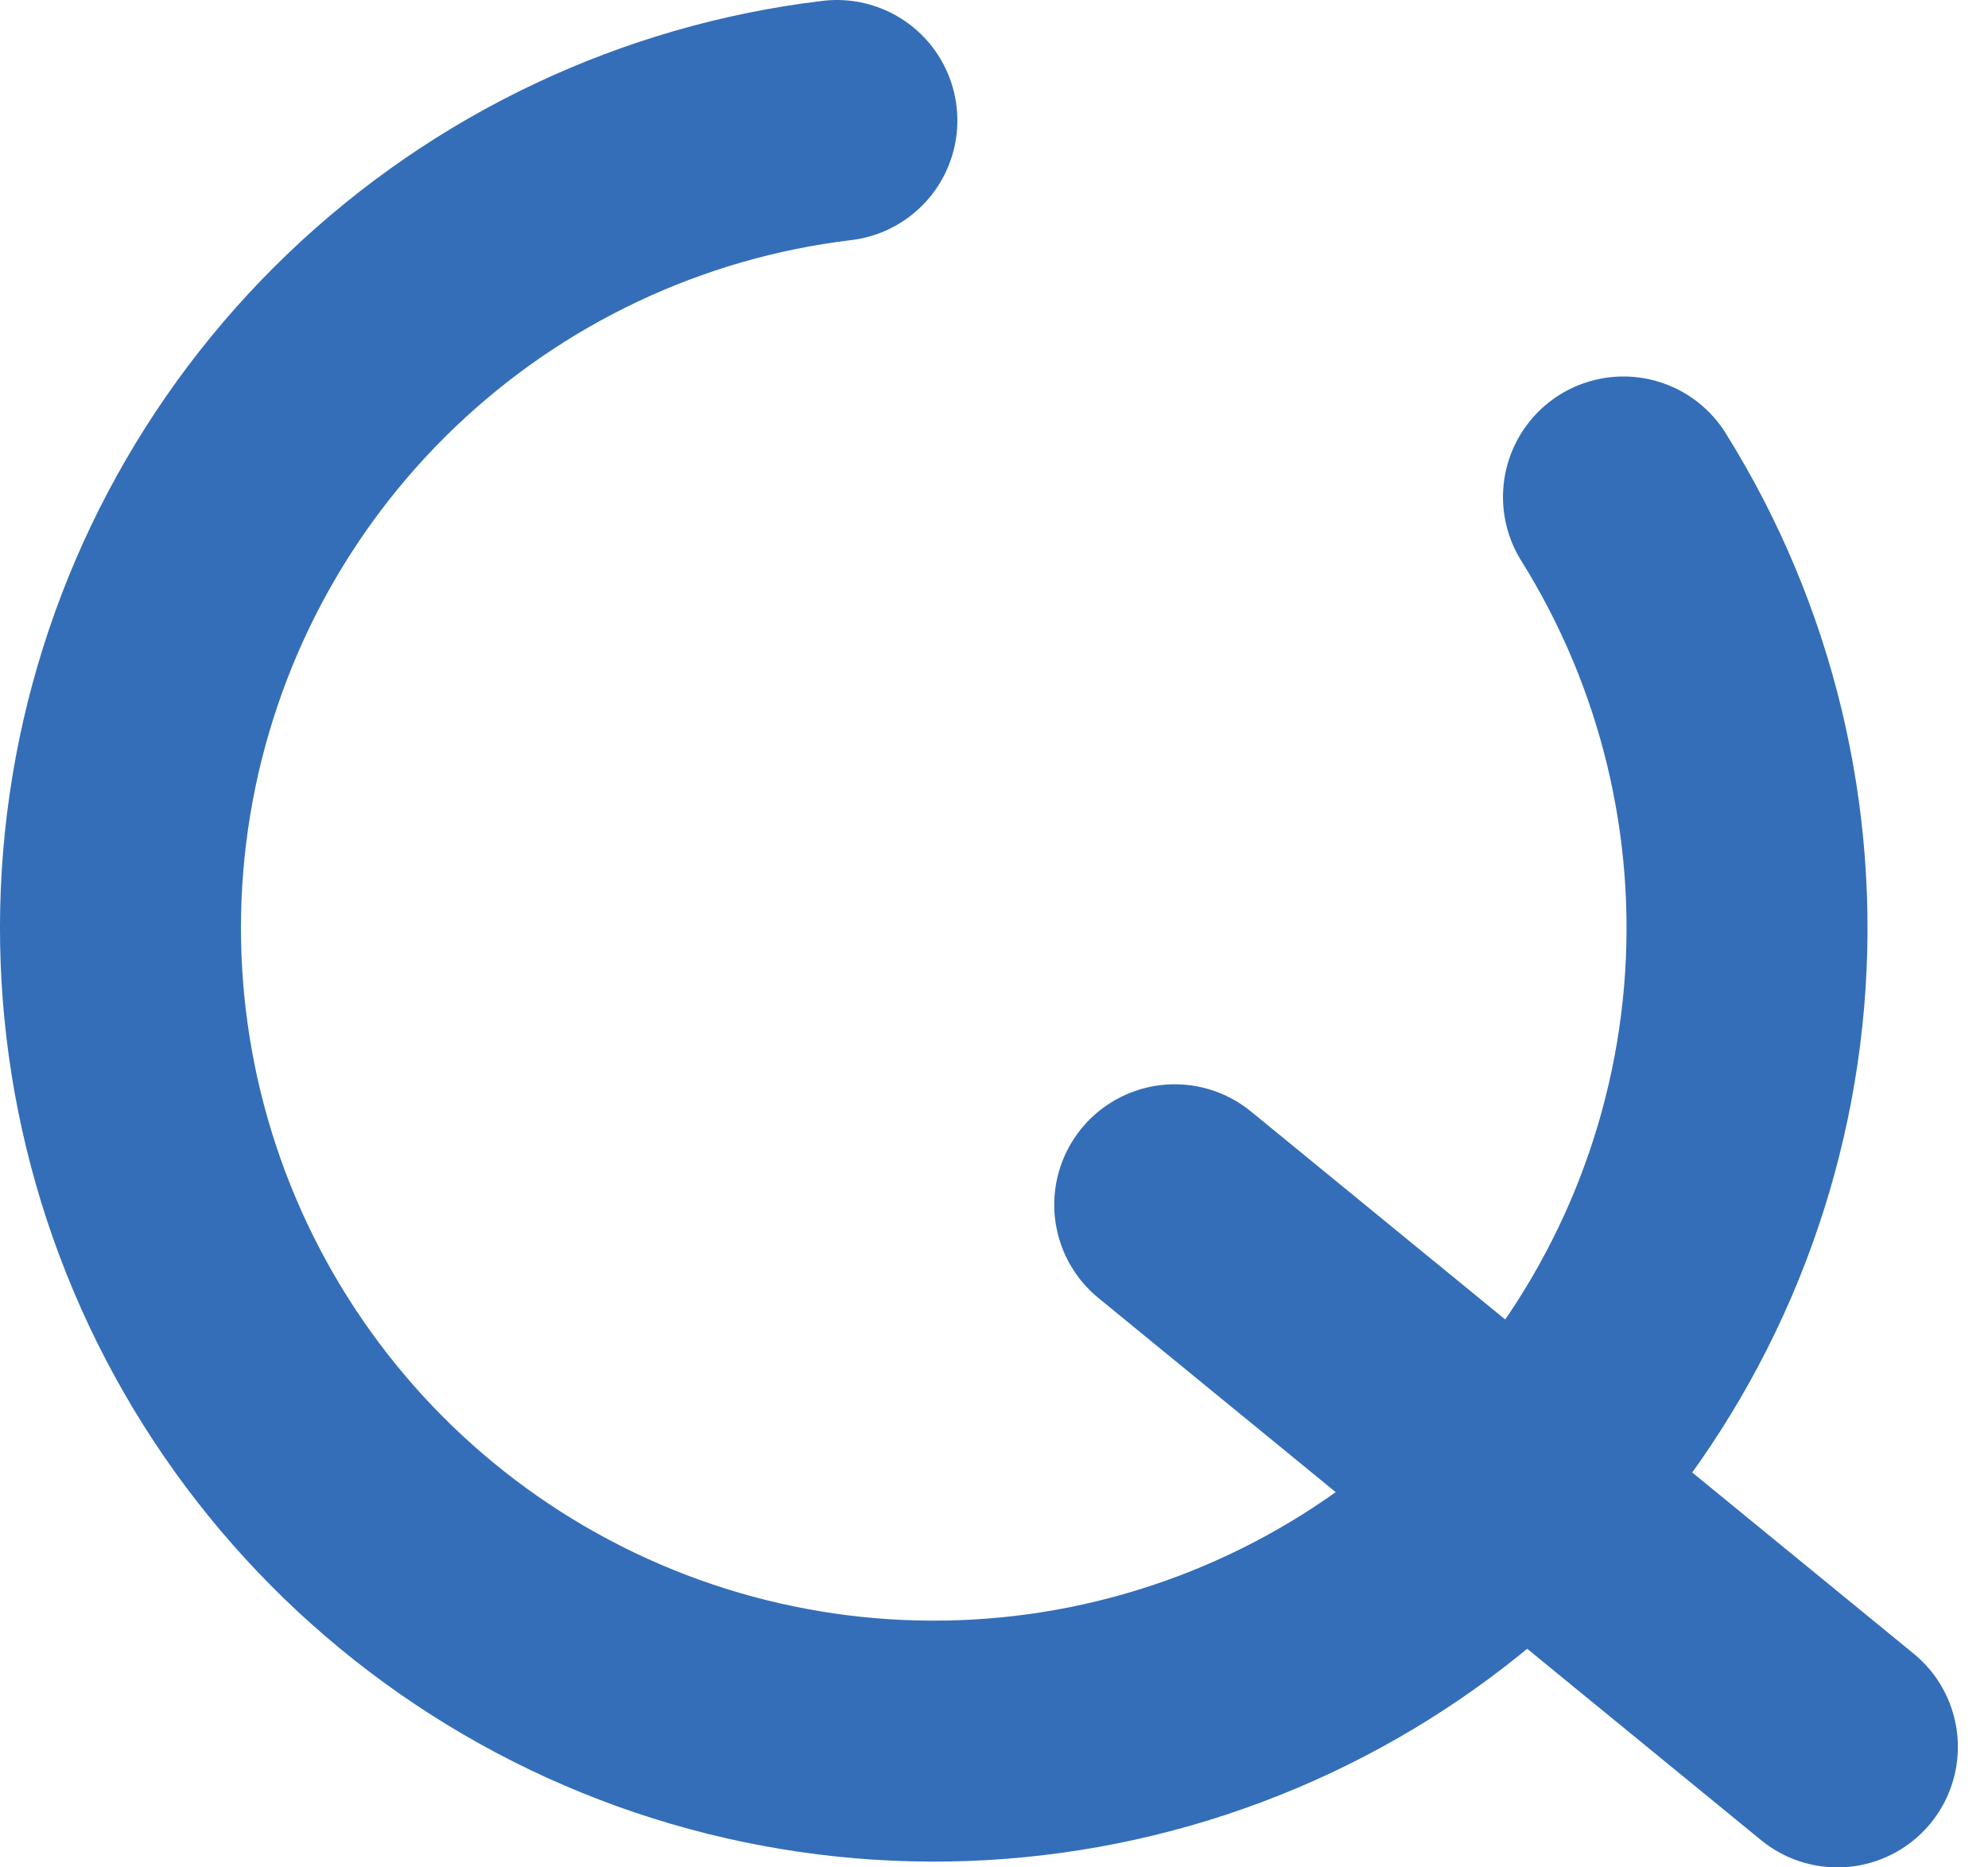
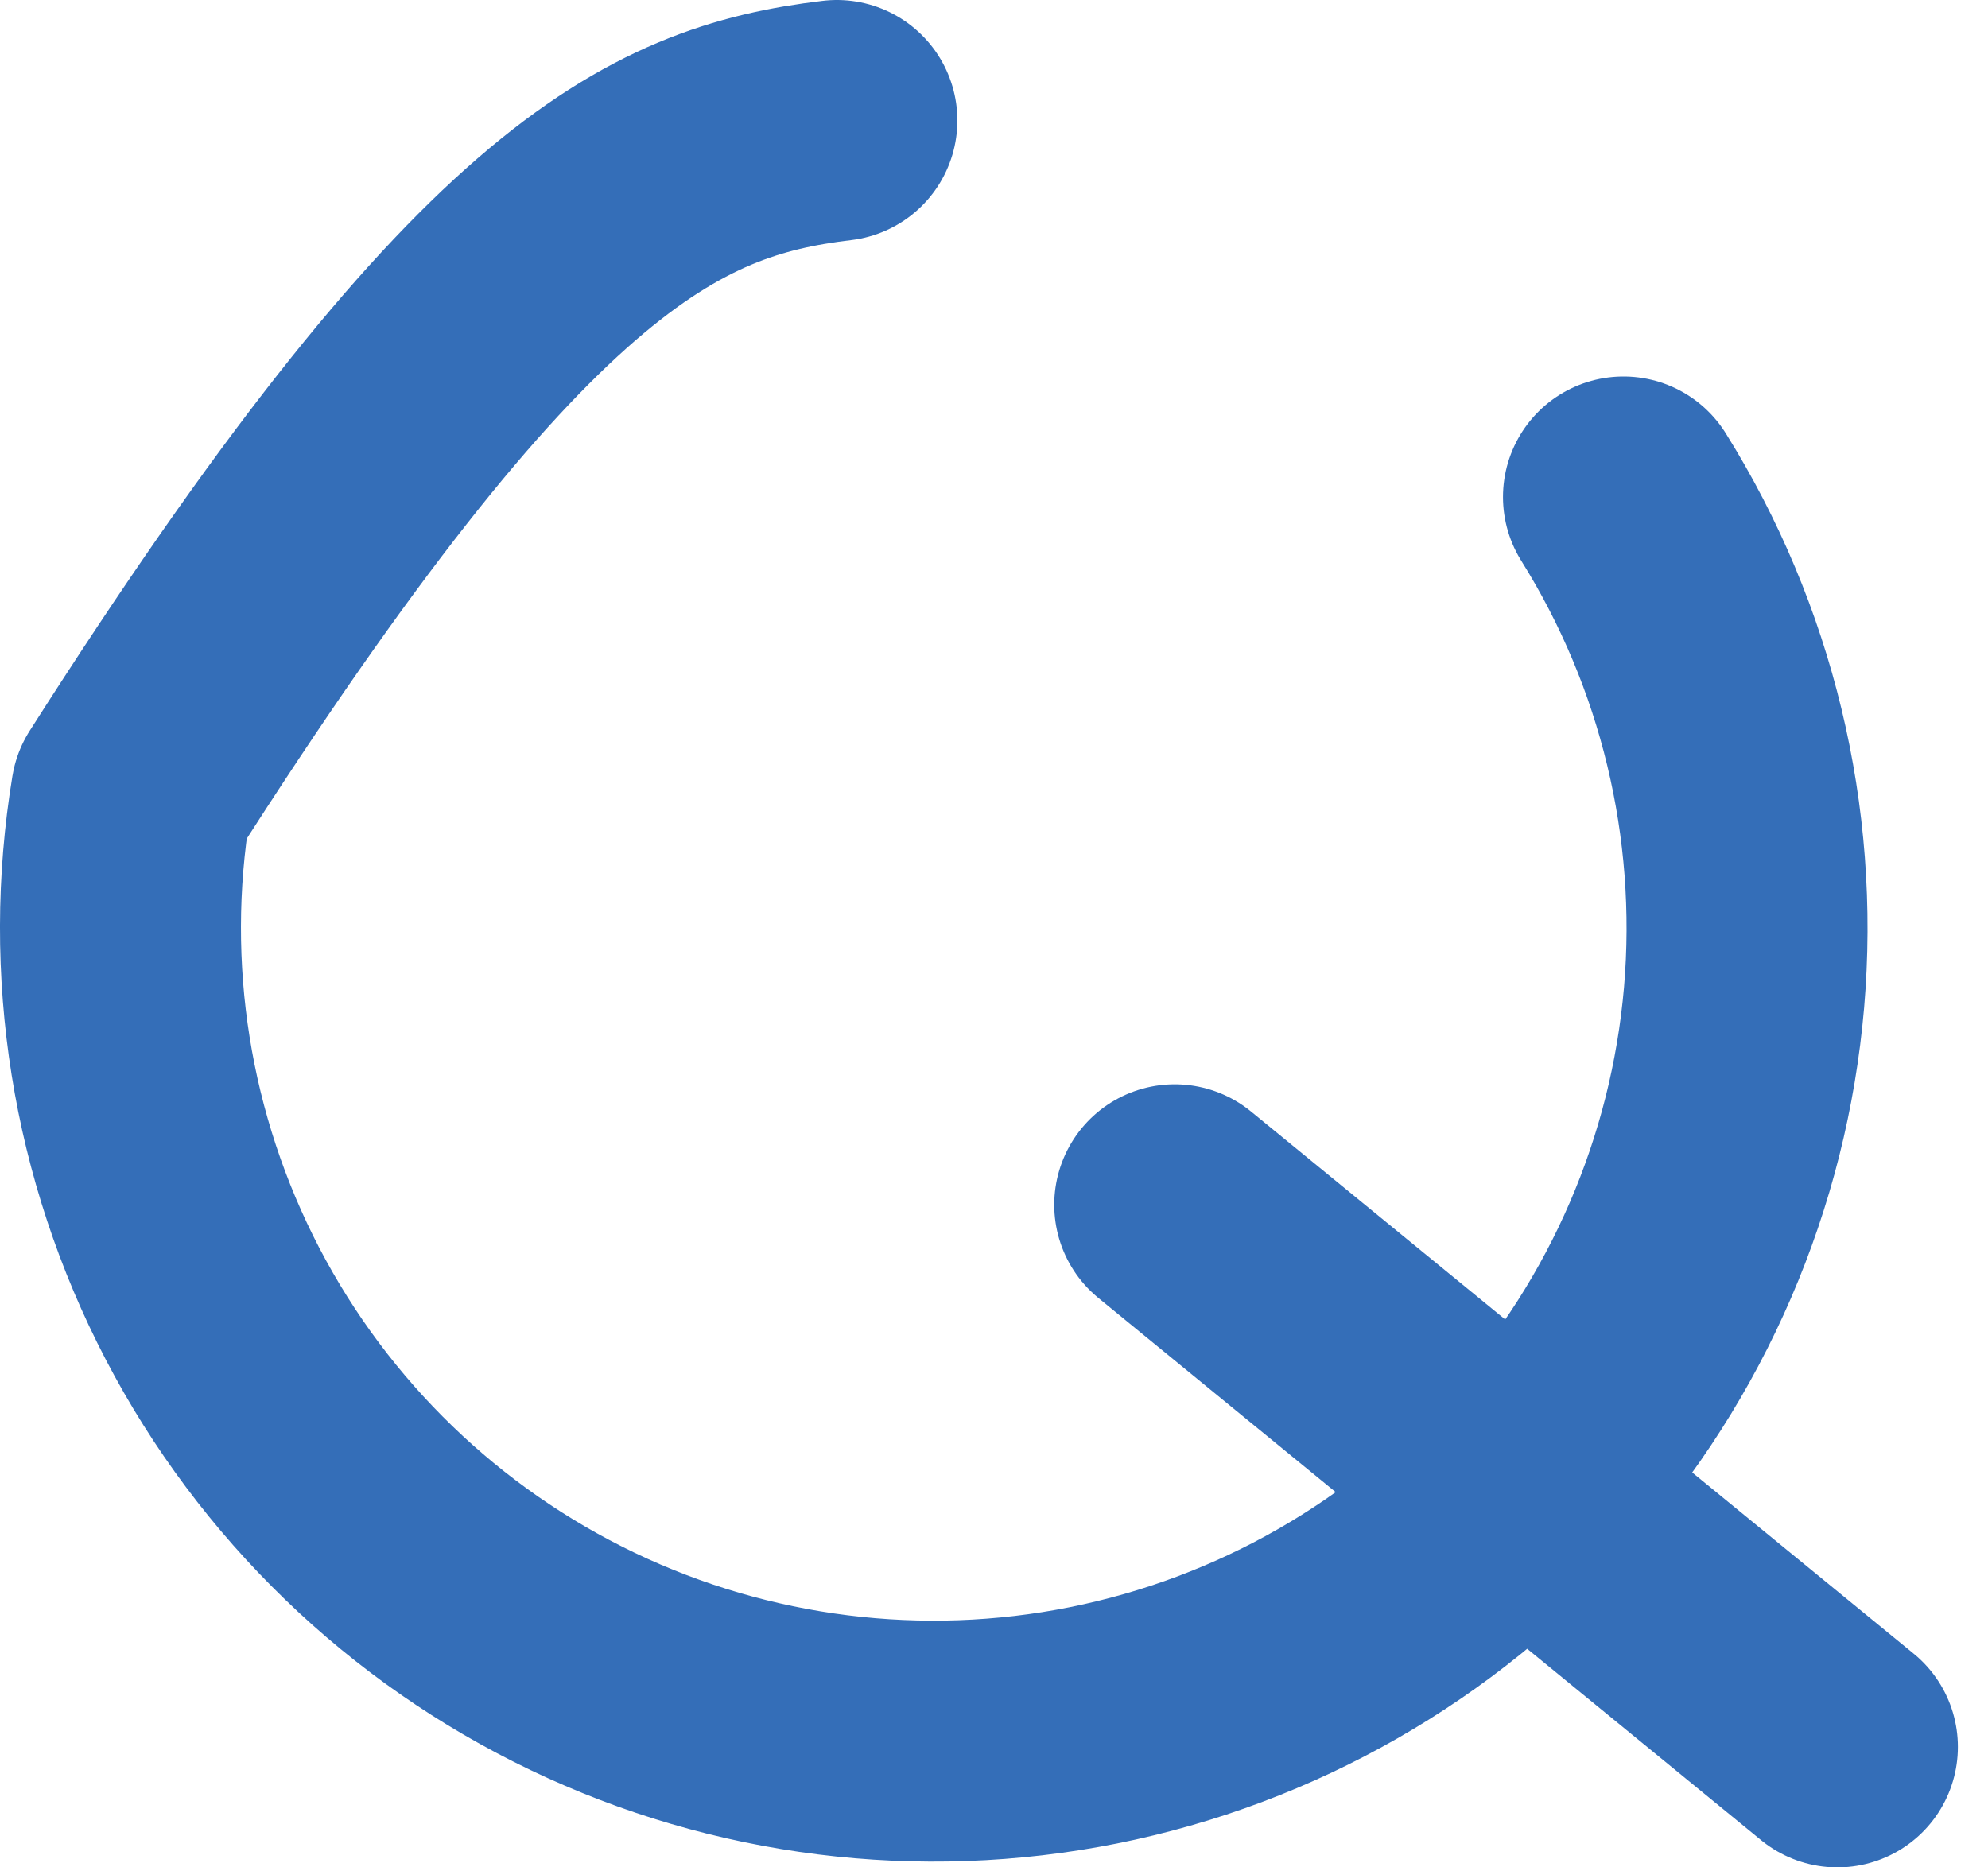
<svg xmlns="http://www.w3.org/2000/svg" width="33" height="31" viewBox="0 0 33 31" fill="none">
-   <path d="M26.949 8.25C28.498 10.729 29.2 13.643 28.951 16.556C28.701 19.468 27.513 22.221 25.566 24.4C23.618 26.58 21.015 28.068 18.149 28.642C15.283 29.215 12.308 28.843 9.671 27.581C7.035 26.319 4.879 24.235 3.528 21.643C2.177 19.051 1.704 16.09 2.18 13.206C2.656 10.322 4.055 7.67 6.167 5.65C8.279 3.629 10.99 2.348 13.892 2M19.5 20L30.5 29" stroke="#346EB8" stroke-width="4" stroke-linecap="round" stroke-linejoin="round" />
+   <path d="M26.949 8.25C28.498 10.729 29.2 13.643 28.951 16.556C28.701 19.468 27.513 22.221 25.566 24.4C23.618 26.58 21.015 28.068 18.149 28.642C15.283 29.215 12.308 28.843 9.671 27.581C7.035 26.319 4.879 24.235 3.528 21.643C2.177 19.051 1.704 16.09 2.18 13.206C8.279 3.629 10.99 2.348 13.892 2M19.5 20L30.5 29" stroke="#346EB8" stroke-width="4" stroke-linecap="round" stroke-linejoin="round" />
</svg>